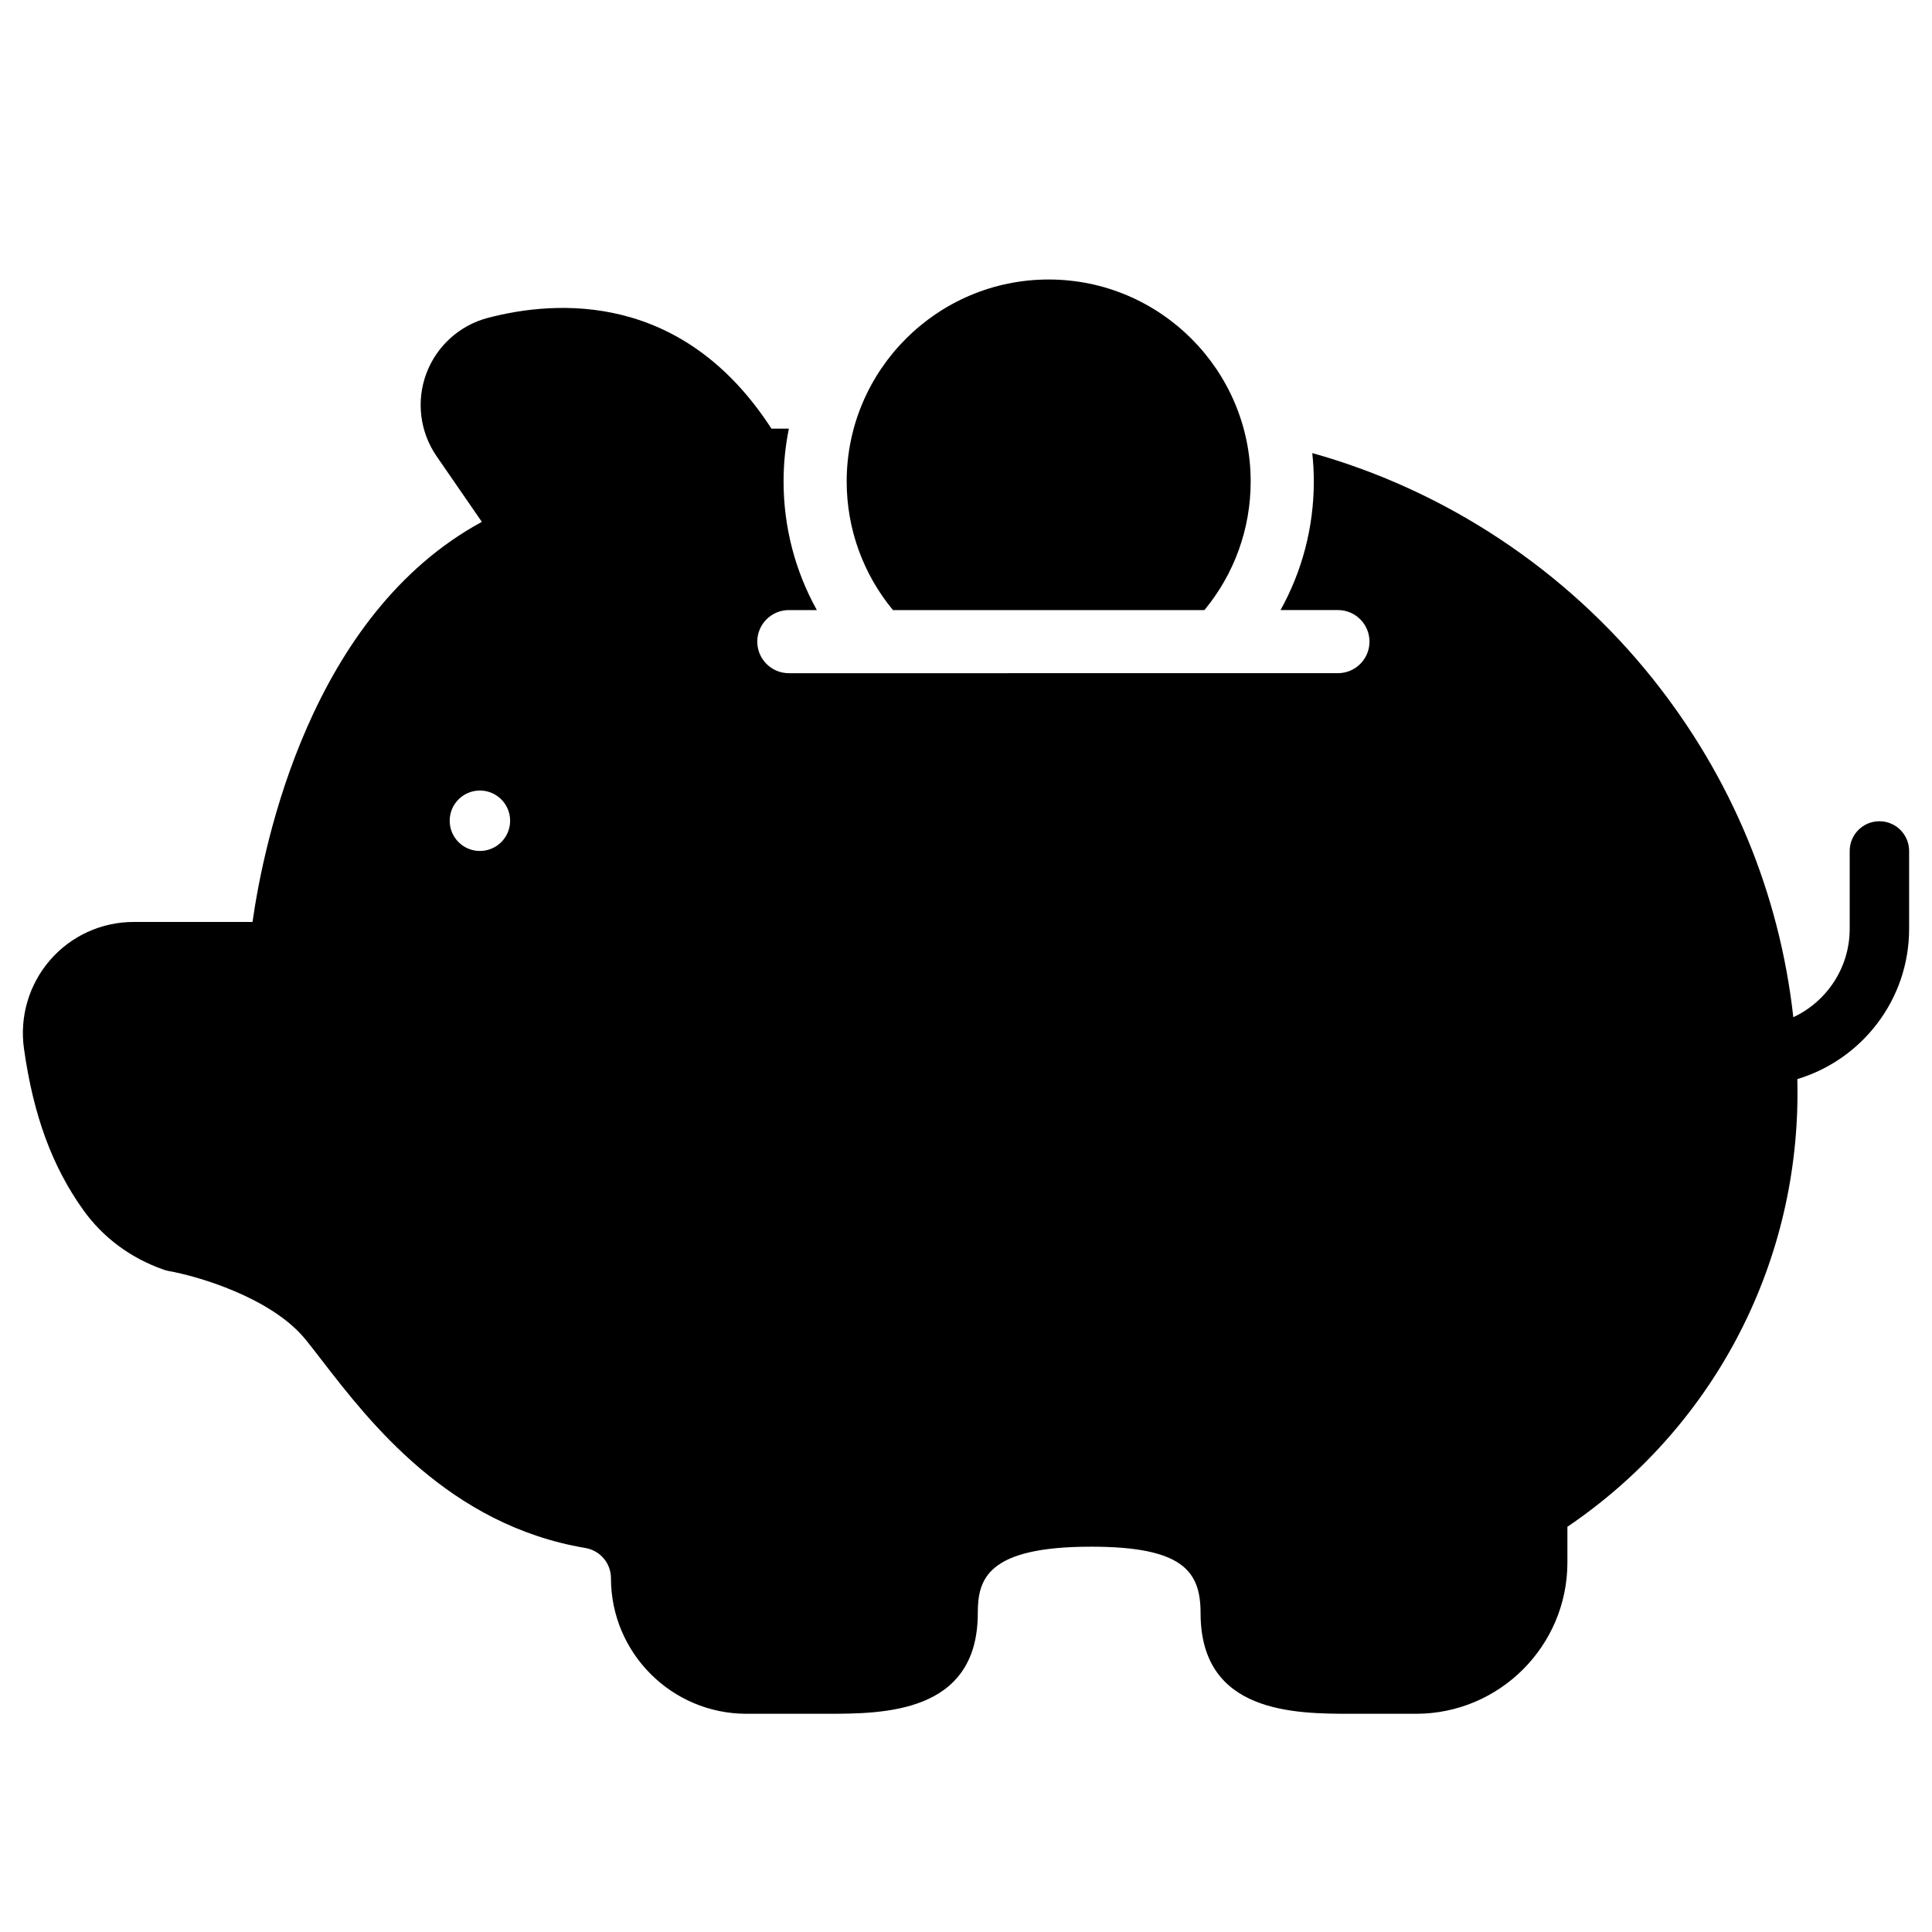
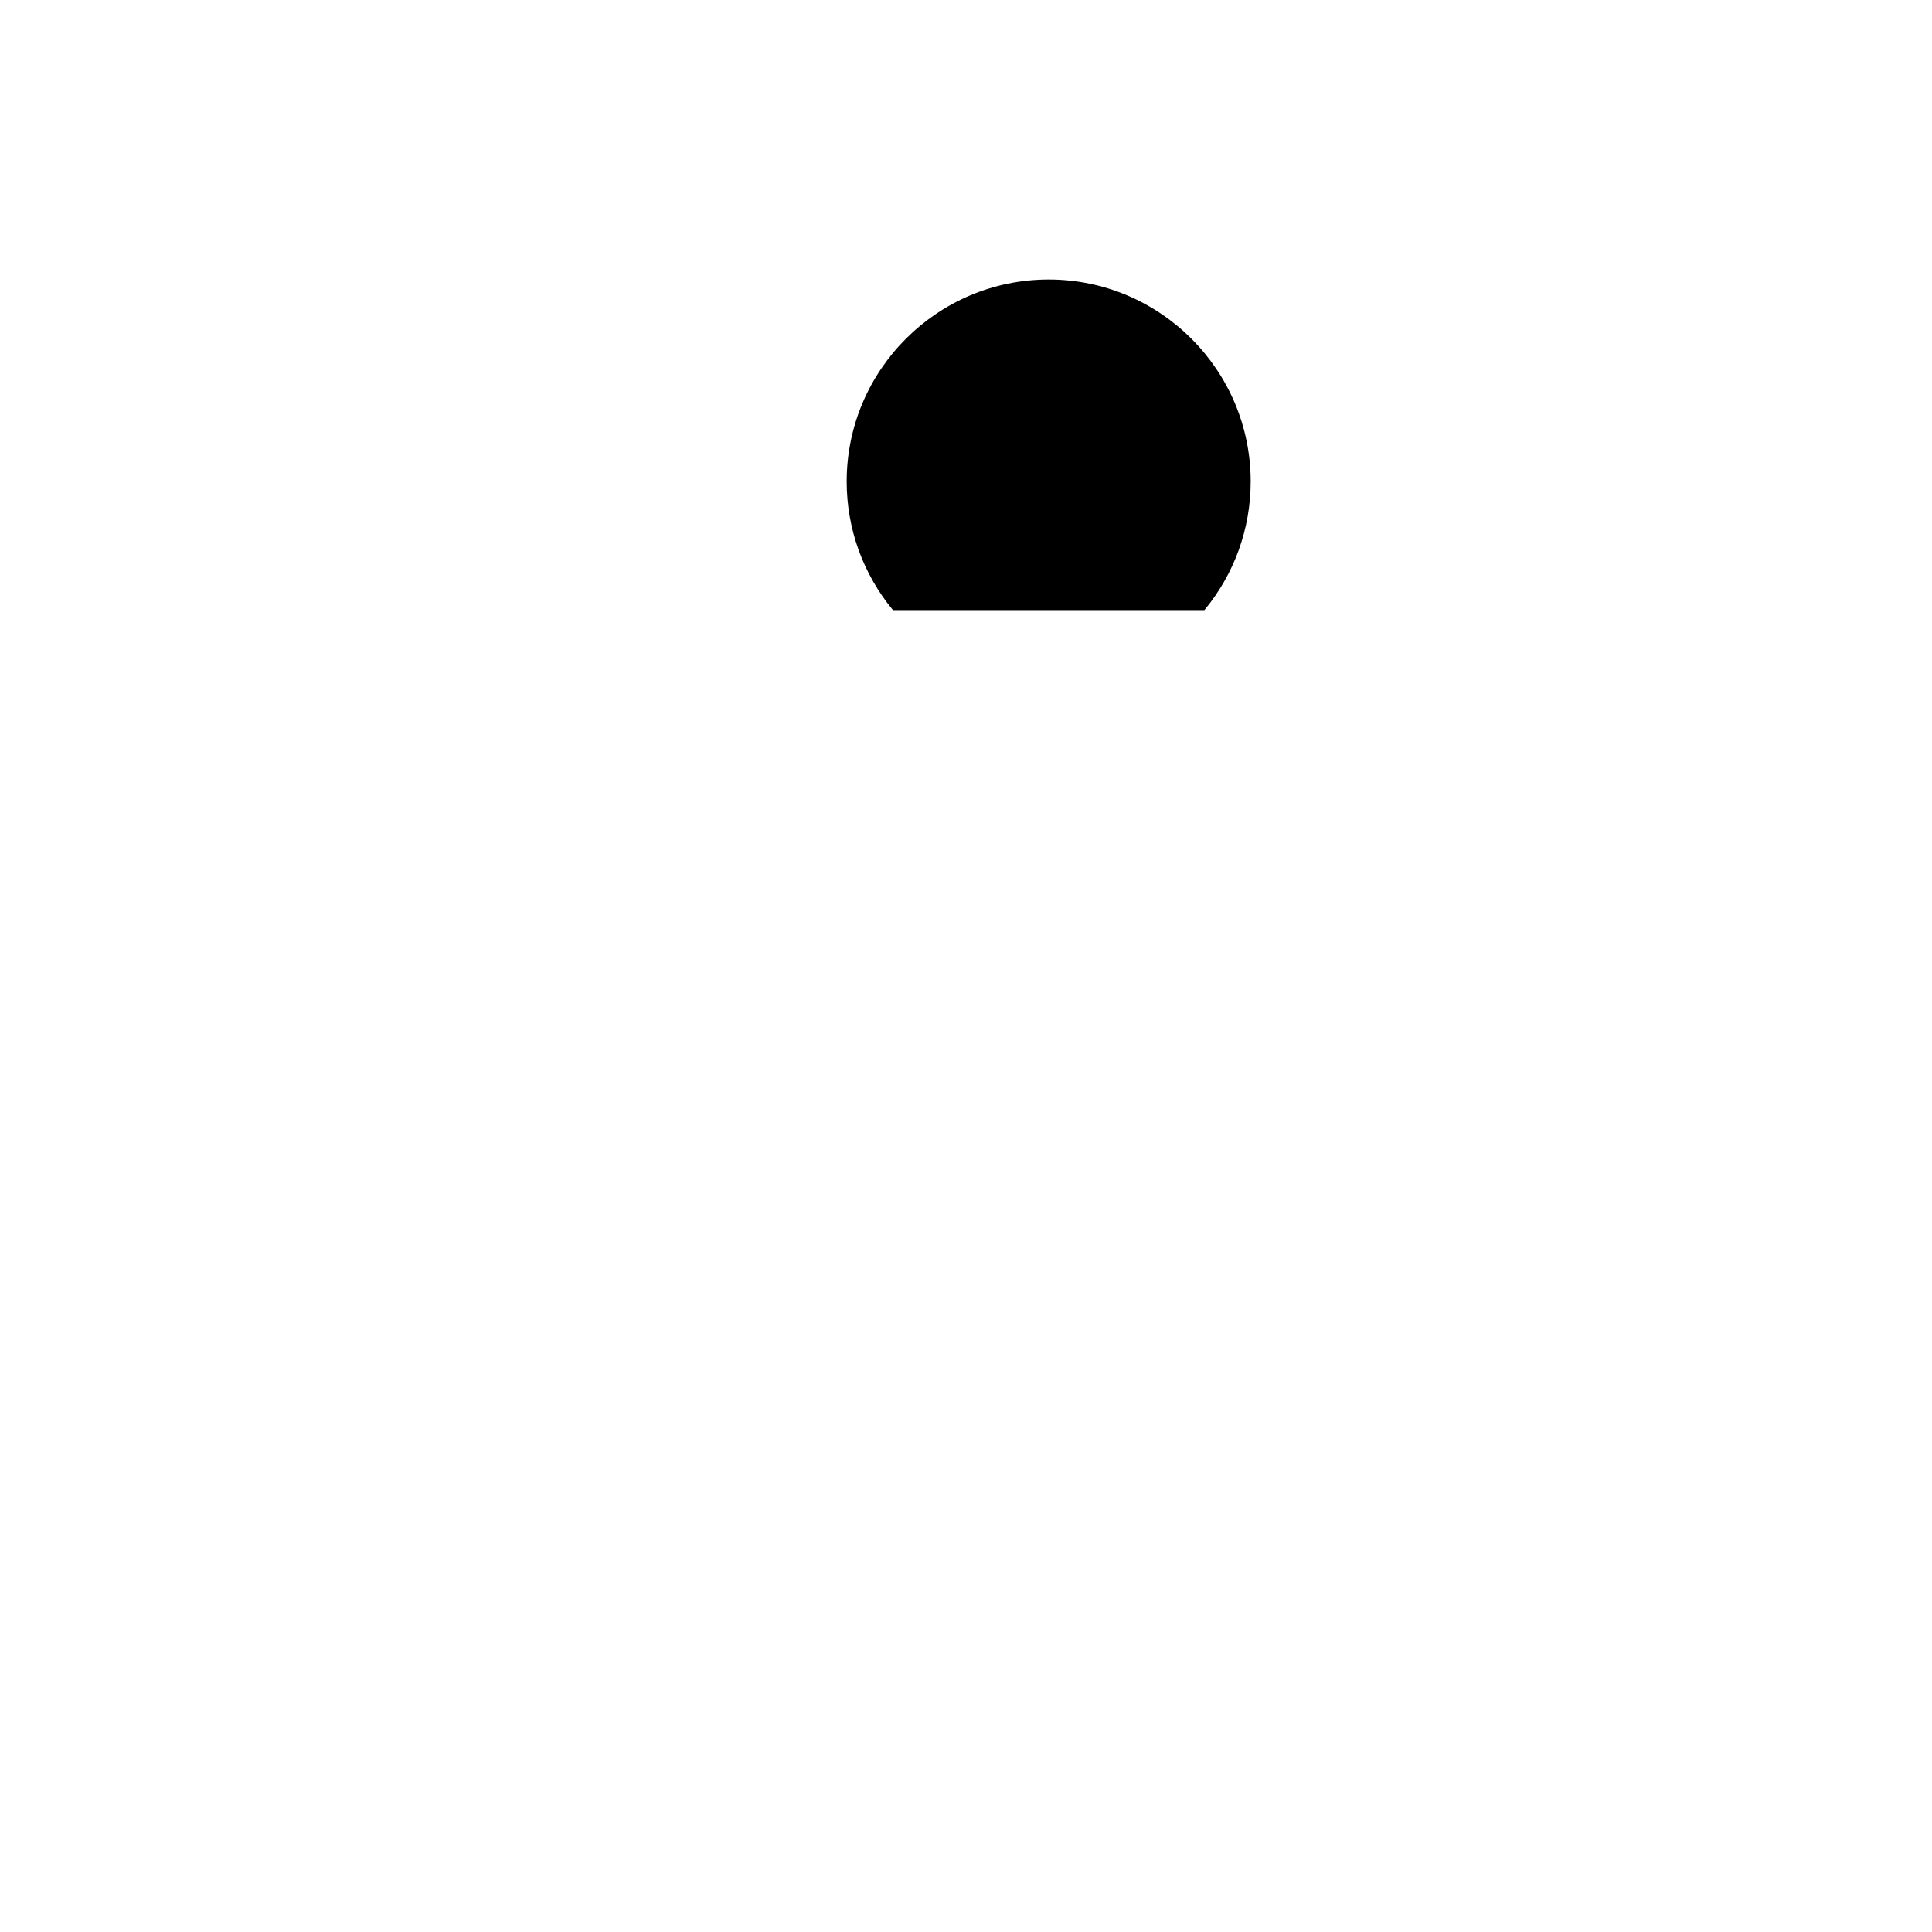
<svg xmlns="http://www.w3.org/2000/svg" fill="#000000" width="800px" height="800px" version="1.1" viewBox="144 144 512 512">
  <g>
    <path d="m463.18 305.68c7.926-9.578 12.262-21.547 12.262-34.078 0-29.516-24.016-53.531-53.531-53.531s-53.531 24.016-53.531 53.531c0 12.531 4.34 24.5 12.262 34.078z" />
-     <path d="m642.06 361.64c-4.348 0-7.871 3.523-7.871 7.871v20.637c0 10.355-6.125 19.301-14.941 23.422-3.664-32.812-16.352-63.5-37.25-89.688-23.043-28.871-54.902-49.934-90.234-59.812 0.266 2.473 0.41 4.984 0.41 7.523 0 12.074-3.074 23.746-8.816 34.078h15.207c4.621 0 8.363 3.746 8.363 8.363 0 4.621-3.746 8.363-8.363 8.363l-121.44 0.004c-0.082 0.004-0.168 0.012-0.25 0.012-0.078 0-0.156-0.008-0.234-0.012h-23.594c-4.621 0-8.363-3.746-8.363-8.363 0-4.621 3.746-8.363 8.363-8.363h7.422c-5.742-10.332-8.816-22.004-8.816-34.078 0-4.793 0.484-9.473 1.402-13.996h-4.609c-23.527-36.363-56.934-34.129-75.129-29.371-7.527 1.969-13.637 7.496-16.348 14.789-2.711 7.297-1.691 15.477 2.731 21.887l11.992 17.391c-45.387 24.648-57.781 85.016-60.777 106.03h-31.508c-8.484 0-16.547 3.672-22.113 10.074-5.606 6.445-8.137 15.008-6.945 23.488 2.481 17.684 7.484 31.289 15.75 42.82 5.203 7.258 12.504 12.68 21.125 15.707 0.008 0.004 0.016 0.004 0.023 0.008 0.105 0.035 0.207 0.078 0.309 0.113 0.078 0.027 0.16 0.047 0.238 0.07 0.094 0.027 0.184 0.059 0.277 0.082 0.203 0.055 0.406 0.098 0.609 0.137 0.027 0.004 0.051 0.012 0.078 0.02 0.016 0.004 0.035 0.008 0.051 0.008 0.008 0 0.012 0.004 0.02 0.004 7.027 1.227 27.027 6.848 36.219 18.215 1.281 1.586 2.723 3.449 4.246 5.426 12.602 16.328 33.695 43.66 69.809 49.73 3.945 0.664 6.805 4.039 6.805 8.027 0 19.805 16.109 35.914 35.914 35.914h21.195c15 0 40.105 0 40.105-26.668 0-8.91 2.316-17.613 30.016-17.613 24.277 0 29.023 6.457 29.023 17.613 0 26.668 25.105 26.668 40.105 26.668h17.004c22.113 0 40.105-17.992 40.105-40.105v-9.453c38.266-25.945 60.977-68.621 60.977-115.03 0-1.207-0.012-2.414-0.039-3.613 17.125-5.156 29.621-21.051 29.621-39.82v-20.637c0-4.344-3.523-7.871-7.871-7.871zm-370.88 7.875c-4.422 0-8.008-3.586-8.008-8.008 0-4.422 3.586-8.008 8.008-8.008 4.422 0 8.008 3.586 8.008 8.008 0 4.422-3.586 8.008-8.008 8.008z" />
  </g>
</svg>